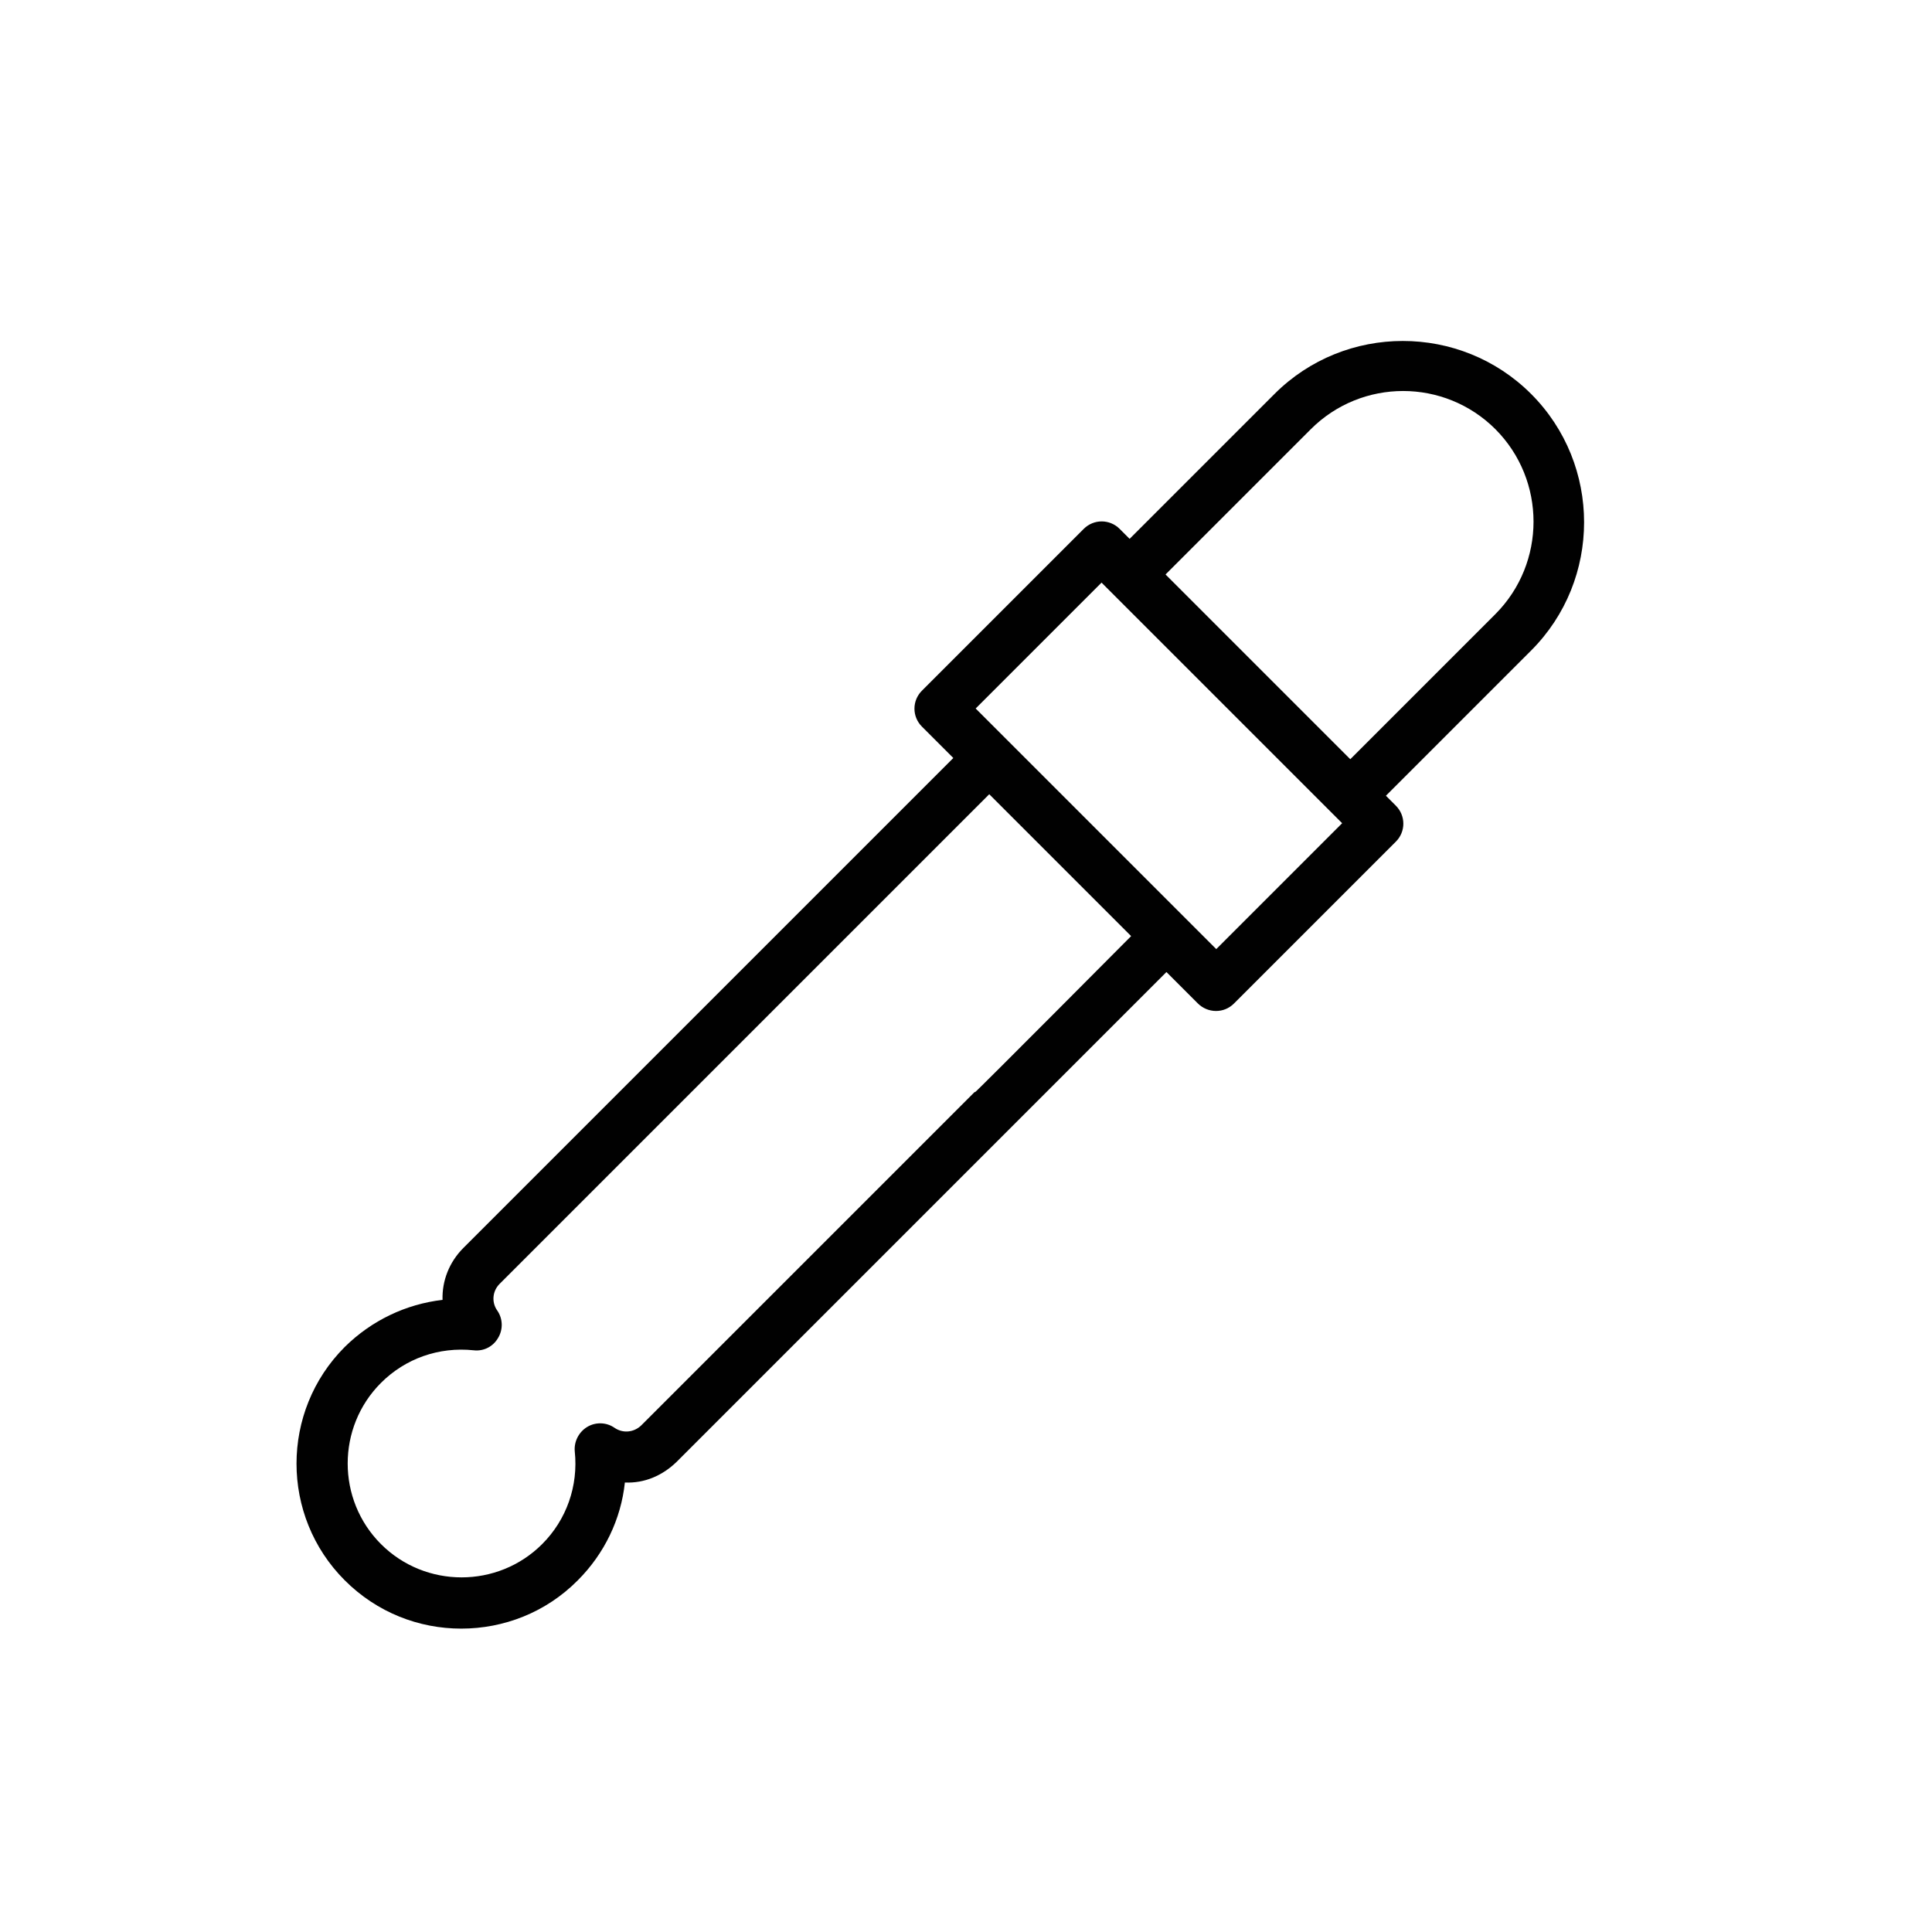
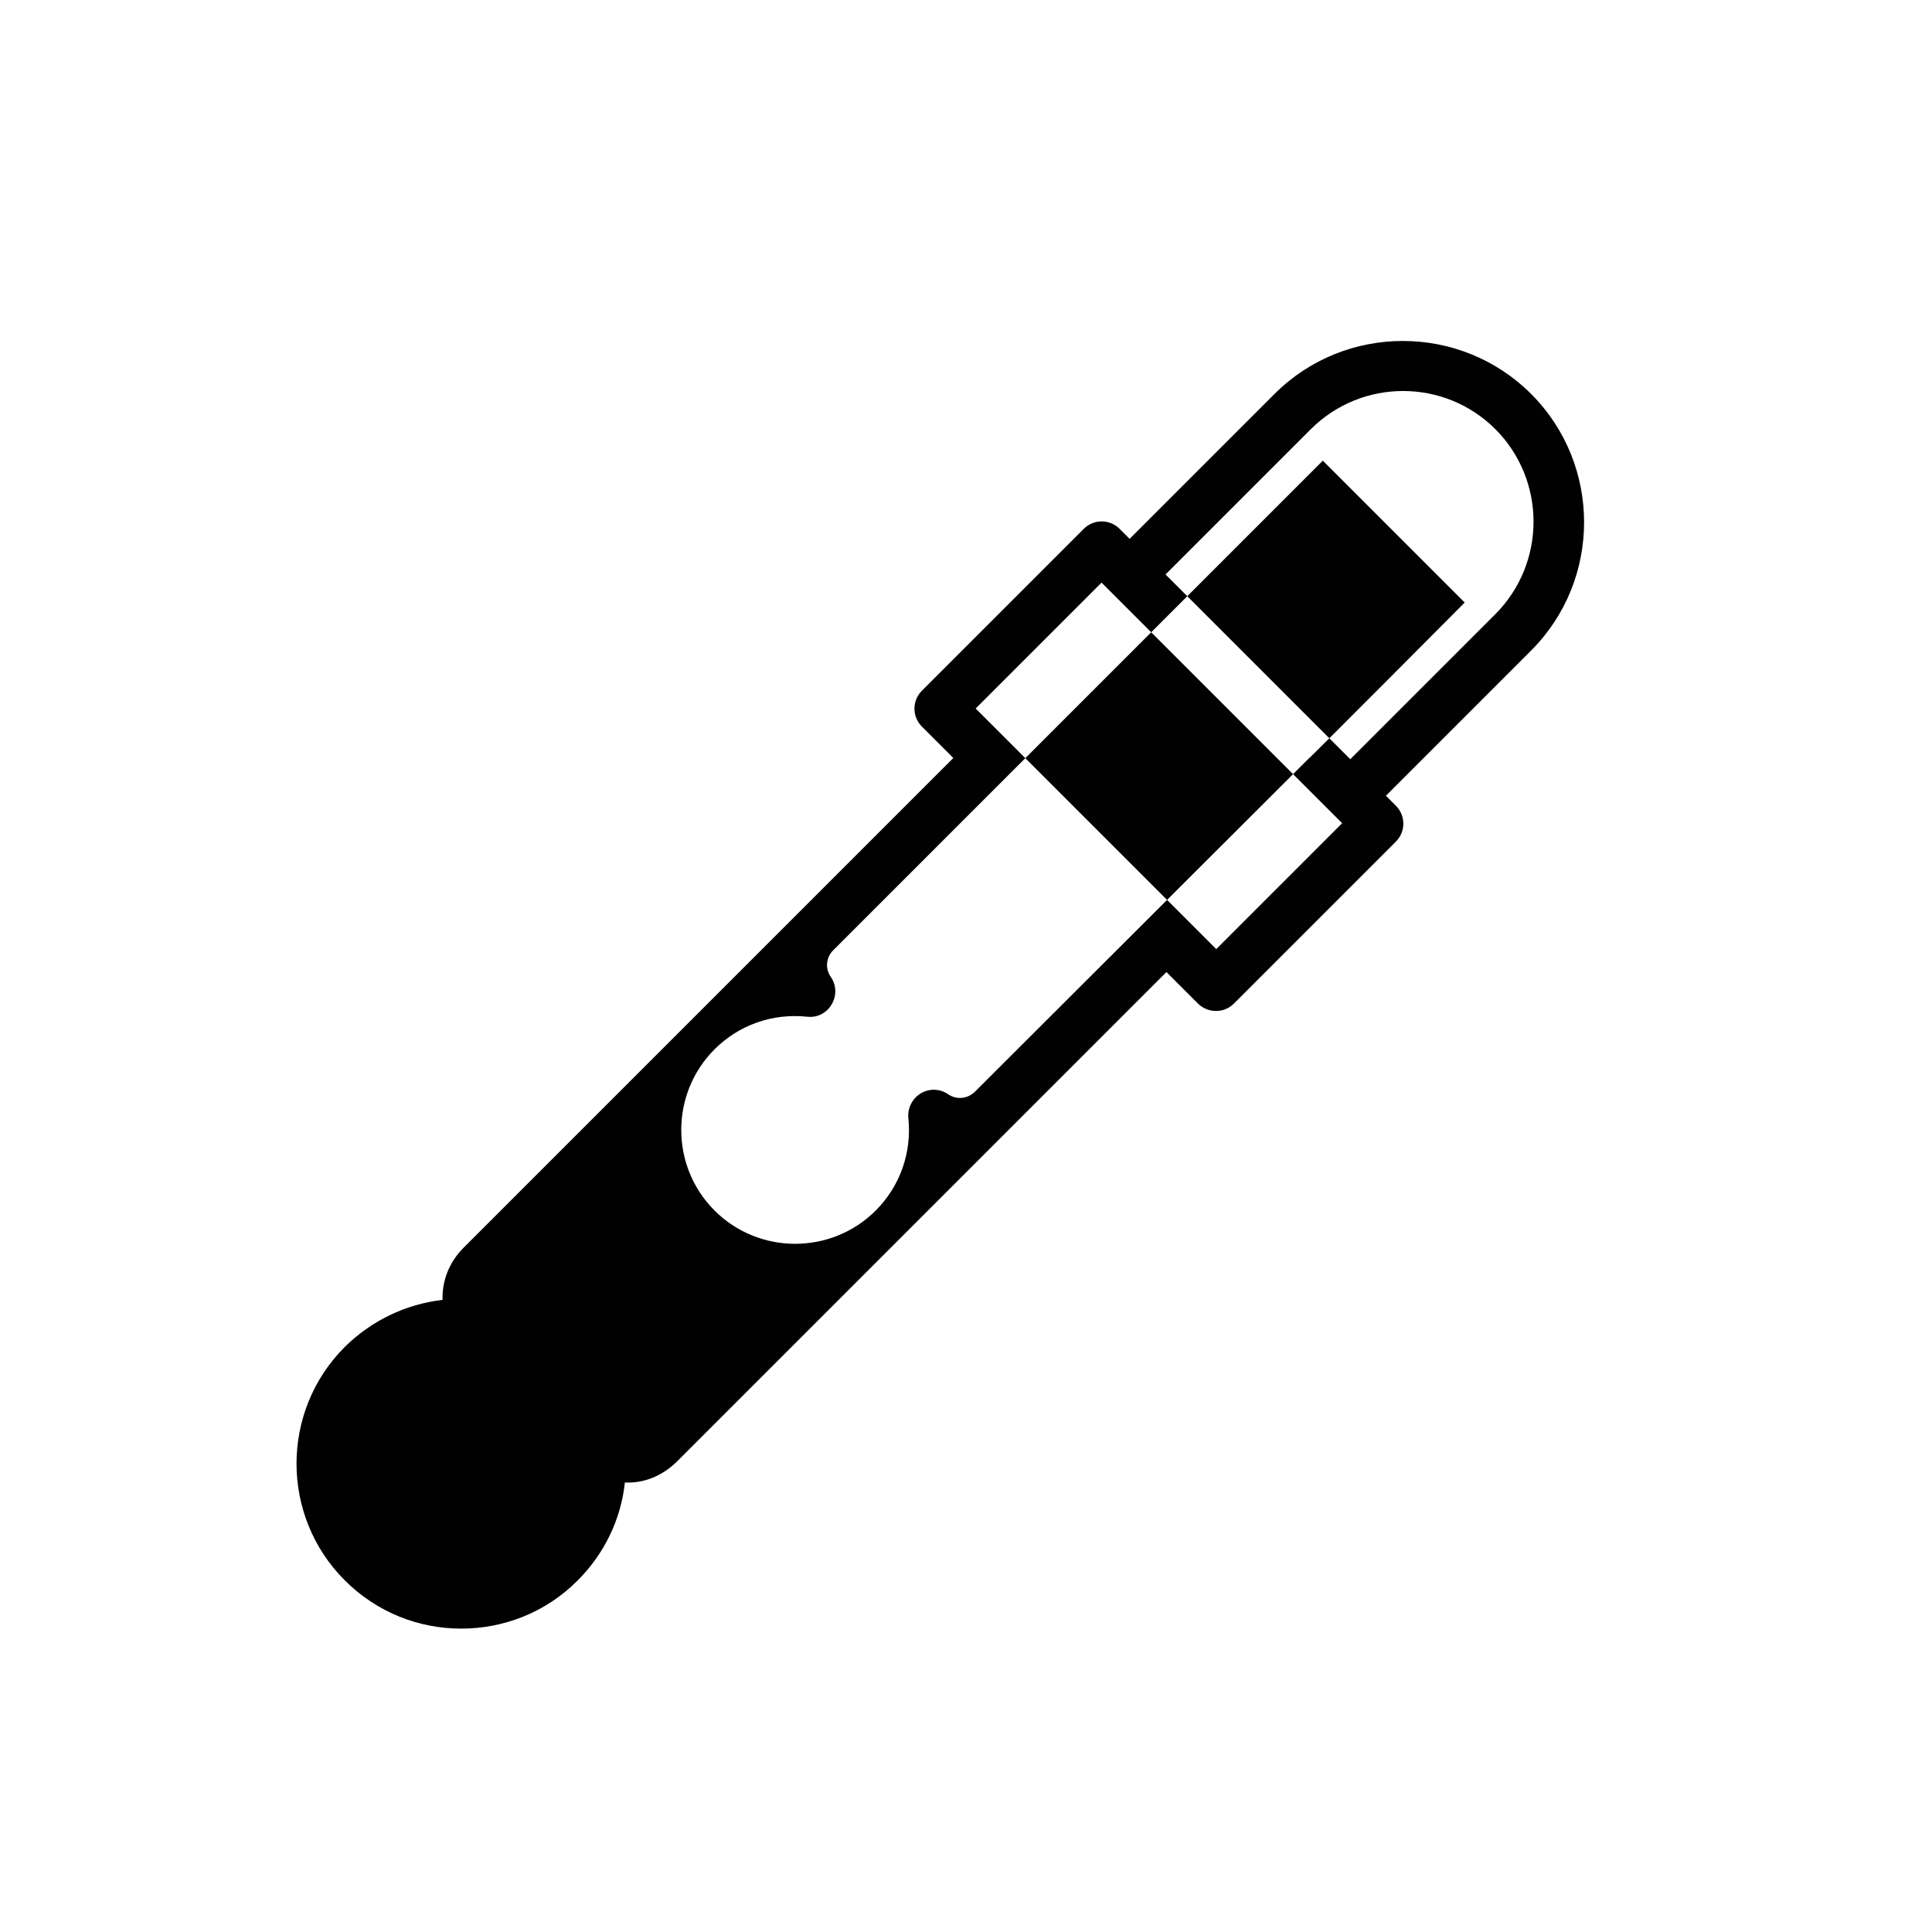
<svg xmlns="http://www.w3.org/2000/svg" id="Layer_1" data-name="Layer 1" viewBox="0 0 64 64">
  <defs>
    <style>
      .cls-1 {
        fill: #010101;
        stroke-width: 0px;
      }
    </style>
  </defs>
-   <path class="cls-1" d="m42.23,13.04l-4.81,4.81-.33-.33c-.33-.33-.86-.33-1.19,0l-5.36,5.36c-.33.33-.33.86,0,1.19l1.04,1.04-4.56,4.56-11.67,11.67c-.47.47-.71,1.09-.69,1.72-1.21.14-2.35.68-3.24,1.56-2.13,2.13-2.13,5.6,0,7.73,1.07,1.07,2.46,1.6,3.86,1.6,1.4,0,2.8-.53,3.86-1.6.88-.88,1.43-2.02,1.56-3.24.65.03,1.25-.23,1.72-.69l16.22-16.22,1.04,1.04c.16.16.38.25.6.25s.43-.08.6-.25l5.36-5.36c.33-.33.33-.86,0-1.19l-.33-.33,4.81-4.81c2.34-2.34,2.34-6.16,0-8.5-2.34-2.34-6.16-2.34-8.5,0Zm-9.94,23.13l-11.05,11.05c-.24.23-.6.27-.88.08-.27-.19-.63-.2-.91-.03-.28.17-.44.49-.41.81.12,1.14-.27,2.26-1.08,3.07-1.47,1.47-3.87,1.47-5.34,0-1.47-1.47-1.47-3.87,0-5.34.81-.81,1.92-1.2,3.07-1.08.34.04.65-.13.81-.41.17-.28.16-.64-.03-.91-.19-.27-.16-.64.08-.88l16.22-16.22,4.7,4.7s-5.14,5.17-5.17,5.17Zm8-4.73l-7.97-7.97,4.17-4.17,7.97,7.97-4.17,4.17Zm9.25-11.1l-4.81,4.81-6.12-6.12,4.81-4.81c1.69-1.69,4.43-1.69,6.12,0,1.68,1.69,1.68,4.43,0,6.12Z" />
+   <path class="cls-1" d="m42.23,13.04l-4.81,4.81-.33-.33c-.33-.33-.86-.33-1.19,0l-5.36,5.36c-.33.33-.33.86,0,1.19l1.04,1.04-4.56,4.56-11.67,11.67c-.47.47-.71,1.09-.69,1.72-1.21.14-2.35.68-3.24,1.56-2.13,2.13-2.13,5.6,0,7.73,1.07,1.07,2.46,1.6,3.86,1.6,1.4,0,2.8-.53,3.86-1.6.88-.88,1.43-2.02,1.56-3.24.65.03,1.25-.23,1.72-.69l16.22-16.22,1.04,1.04c.16.16.38.25.6.25s.43-.08.6-.25l5.36-5.36c.33-.33.33-.86,0-1.19l-.33-.33,4.81-4.81c2.34-2.34,2.34-6.16,0-8.5-2.34-2.34-6.16-2.34-8.5,0Zm-9.94,23.13c-.24.23-.6.27-.88.08-.27-.19-.63-.2-.91-.03-.28.17-.44.49-.41.81.12,1.14-.27,2.26-1.08,3.07-1.47,1.47-3.87,1.47-5.34,0-1.47-1.47-1.47-3.87,0-5.34.81-.81,1.92-1.2,3.07-1.08.34.04.65-.13.81-.41.17-.28.16-.64-.03-.91-.19-.27-.16-.64.08-.88l16.22-16.22,4.7,4.7s-5.14,5.17-5.17,5.17Zm8-4.73l-7.97-7.97,4.17-4.17,7.97,7.97-4.17,4.17Zm9.25-11.1l-4.81,4.81-6.12-6.12,4.81-4.81c1.69-1.69,4.43-1.69,6.12,0,1.68,1.69,1.68,4.43,0,6.12Z" />
</svg>